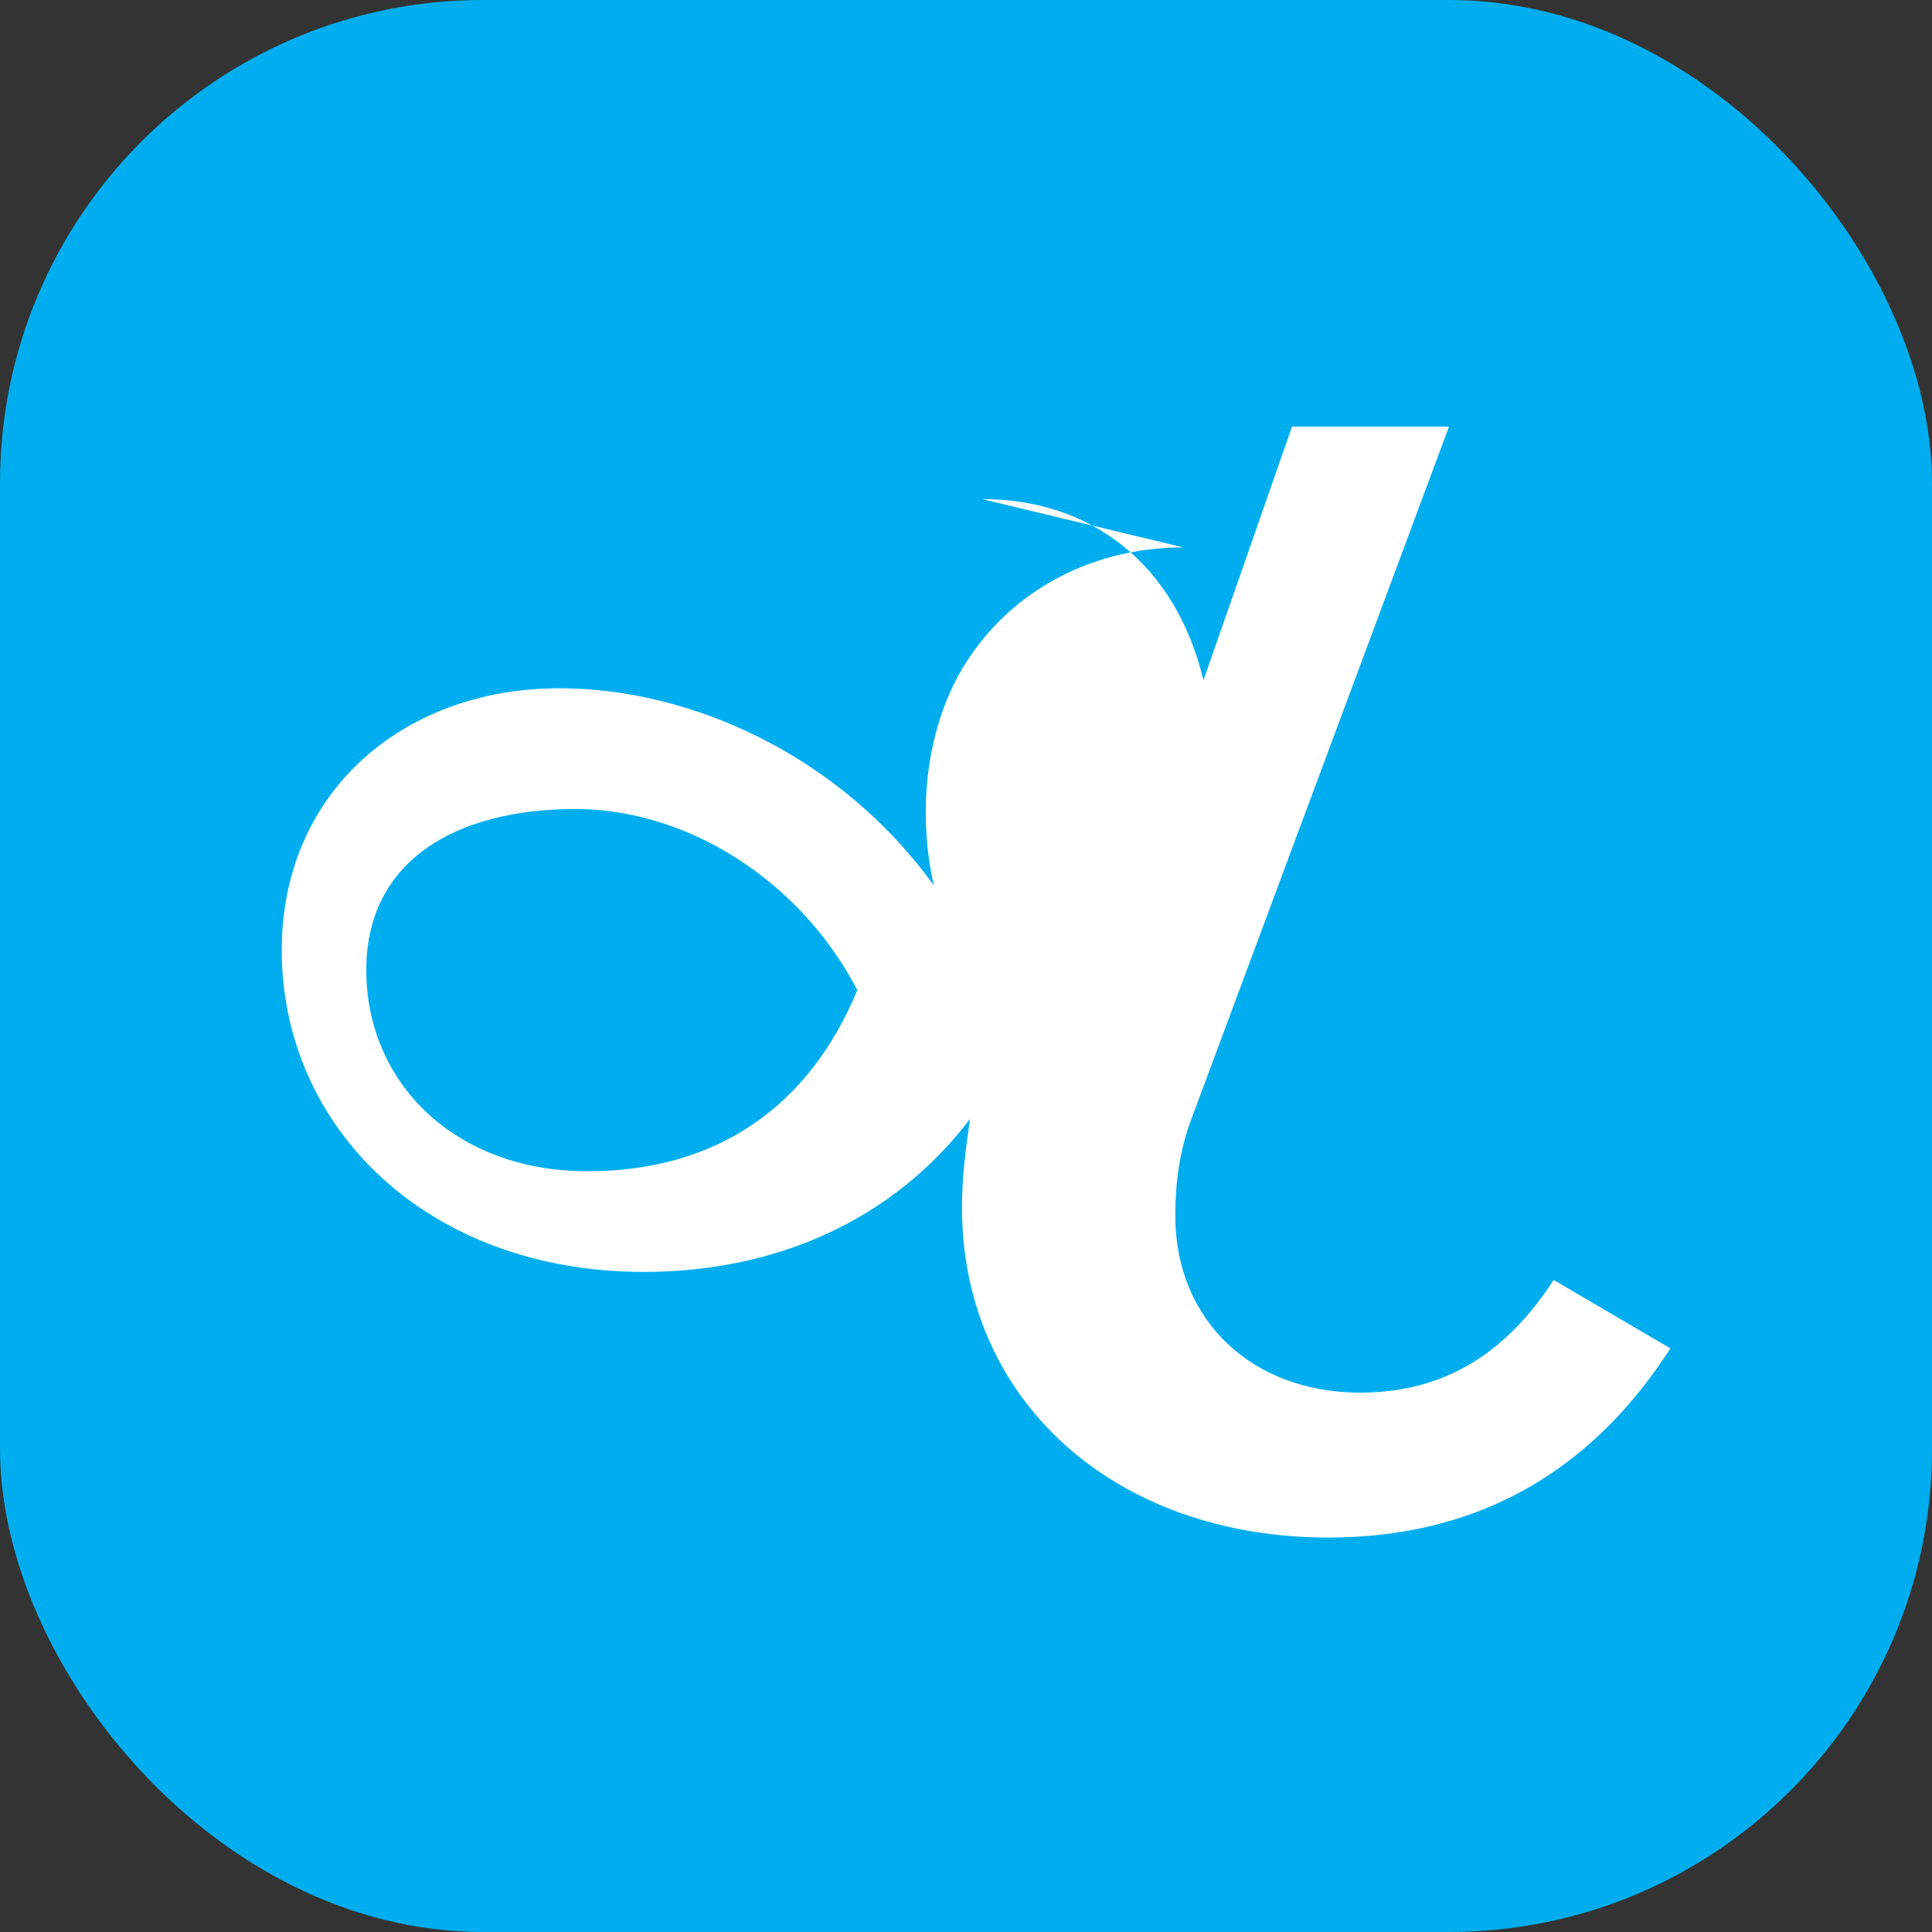
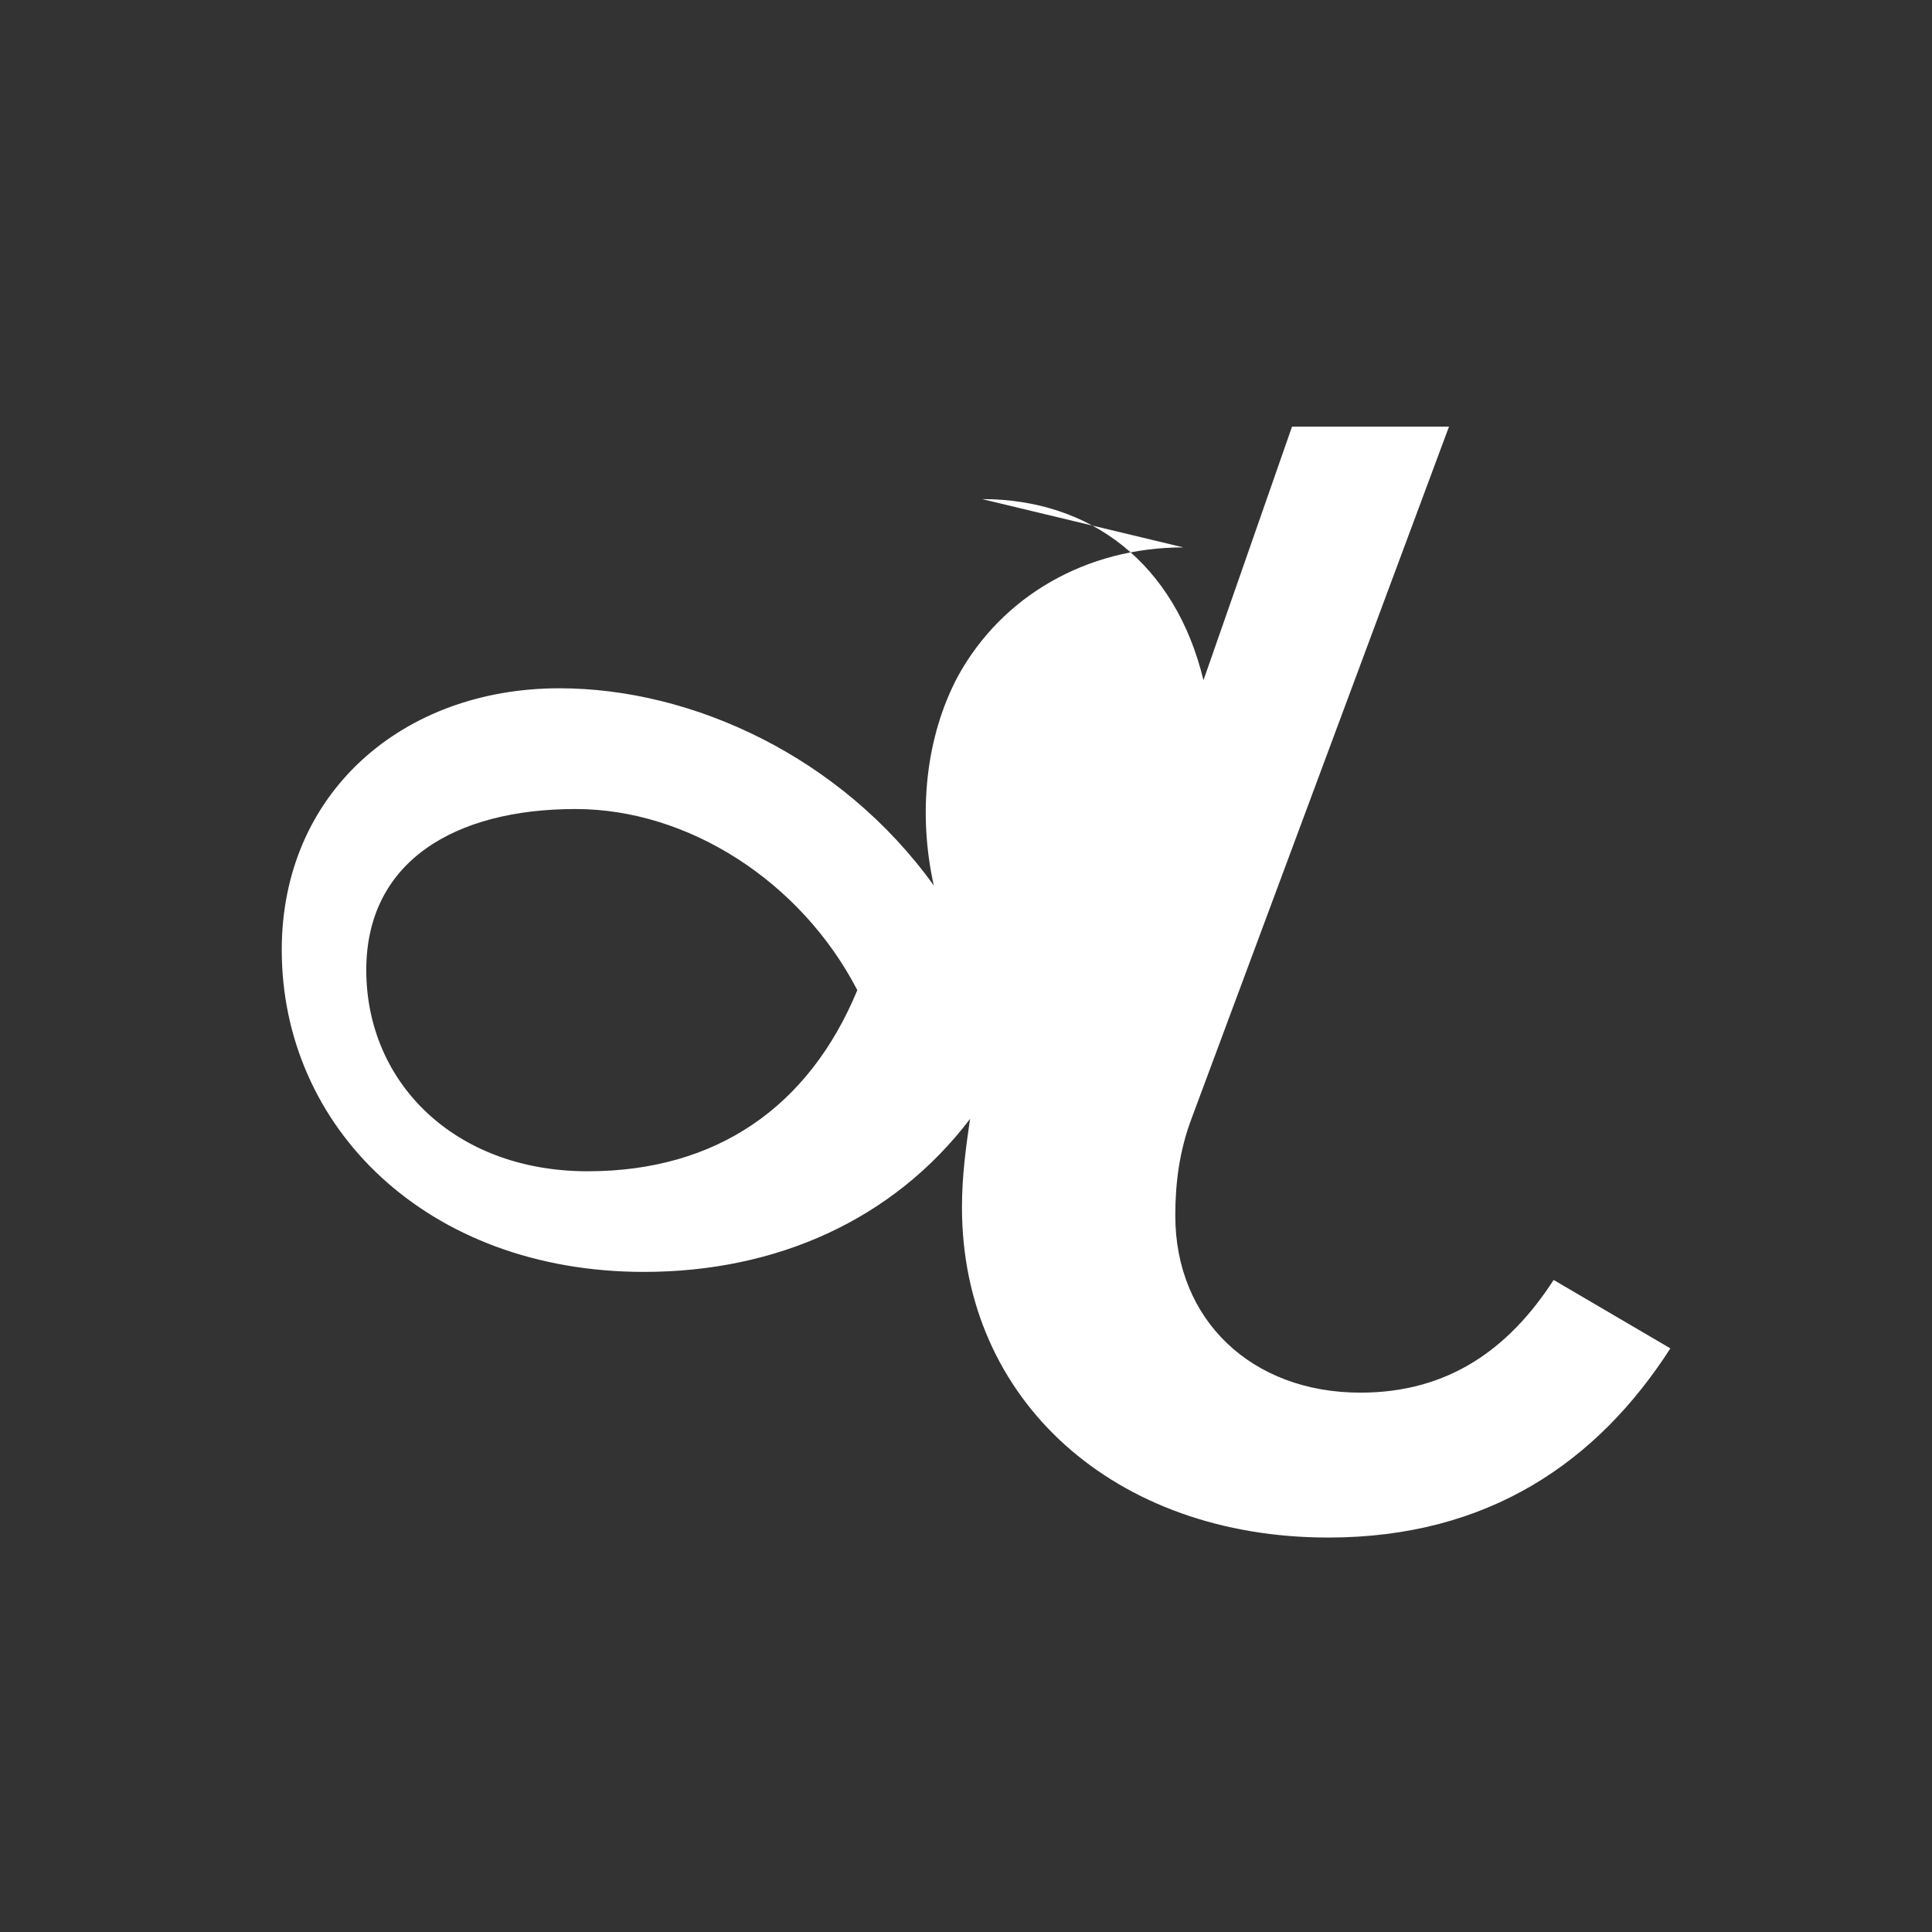
<svg xmlns="http://www.w3.org/2000/svg" width="48" height="48" viewBox="0 0 48 48" fill="none">
  <rect x="0" y="0" width="48" height="48" fill="#333333" stroke="none" />
-   <rect width="48" height="48" rx="12" fill="#00AEEF" />
-   <path d="M29.4 13.6c-2.4 0-4.5 1.2-5.6 3.2-.8 1.5-1 3.4-.6 5.2-2.3-3.2-6-4.9-9.3-4.9-3.9 0-6.9 2.6-6.9 6.5 0 4.4 3.6 8 9 8 3.3 0 6.2-1.3 8.1-3.8-.1.7-.2 1.4-.2 2.2 0 4.8 3.8 8.2 9.1 8.2 4 0 6.7-1.9 8.5-4.7l-2.9-1.7c-1.1 1.7-2.6 2.8-4.8 2.8-2.7 0-4.6-1.8-4.6-4.4 0-.8.1-1.6.4-2.4l6.4-17.2h-3.9l-2.2 6.3c-.7-2.9-2.8-4.5-5.5-4.5zm-15.1 6.5c2.8 0 5.6 1.8 7 4.5-1.2 2.9-3.5 4.5-6.7 4.5-3.3 0-5.5-2.2-5.5-5 0-2.7 2.2-4 5.2-4z" fill="white" />
+   <path d="M29.4 13.6c-2.4 0-4.5 1.2-5.6 3.2-.8 1.5-1 3.4-.6 5.2-2.3-3.2-6-4.9-9.3-4.9-3.9 0-6.9 2.6-6.9 6.5 0 4.4 3.6 8 9 8 3.3 0 6.2-1.3 8.1-3.8-.1.7-.2 1.4-.2 2.2 0 4.8 3.8 8.2 9.1 8.2 4 0 6.7-1.9 8.5-4.7l-2.9-1.7c-1.1 1.7-2.6 2.8-4.8 2.8-2.7 0-4.6-1.8-4.6-4.4 0-.8.1-1.6.4-2.4l6.4-17.2h-3.9l-2.2 6.3c-.7-2.9-2.8-4.5-5.5-4.5zm-15.1 6.5c2.8 0 5.6 1.8 7 4.5-1.2 2.9-3.5 4.5-6.7 4.5-3.3 0-5.5-2.2-5.5-5 0-2.7 2.2-4 5.2-4" fill="white" />
</svg>